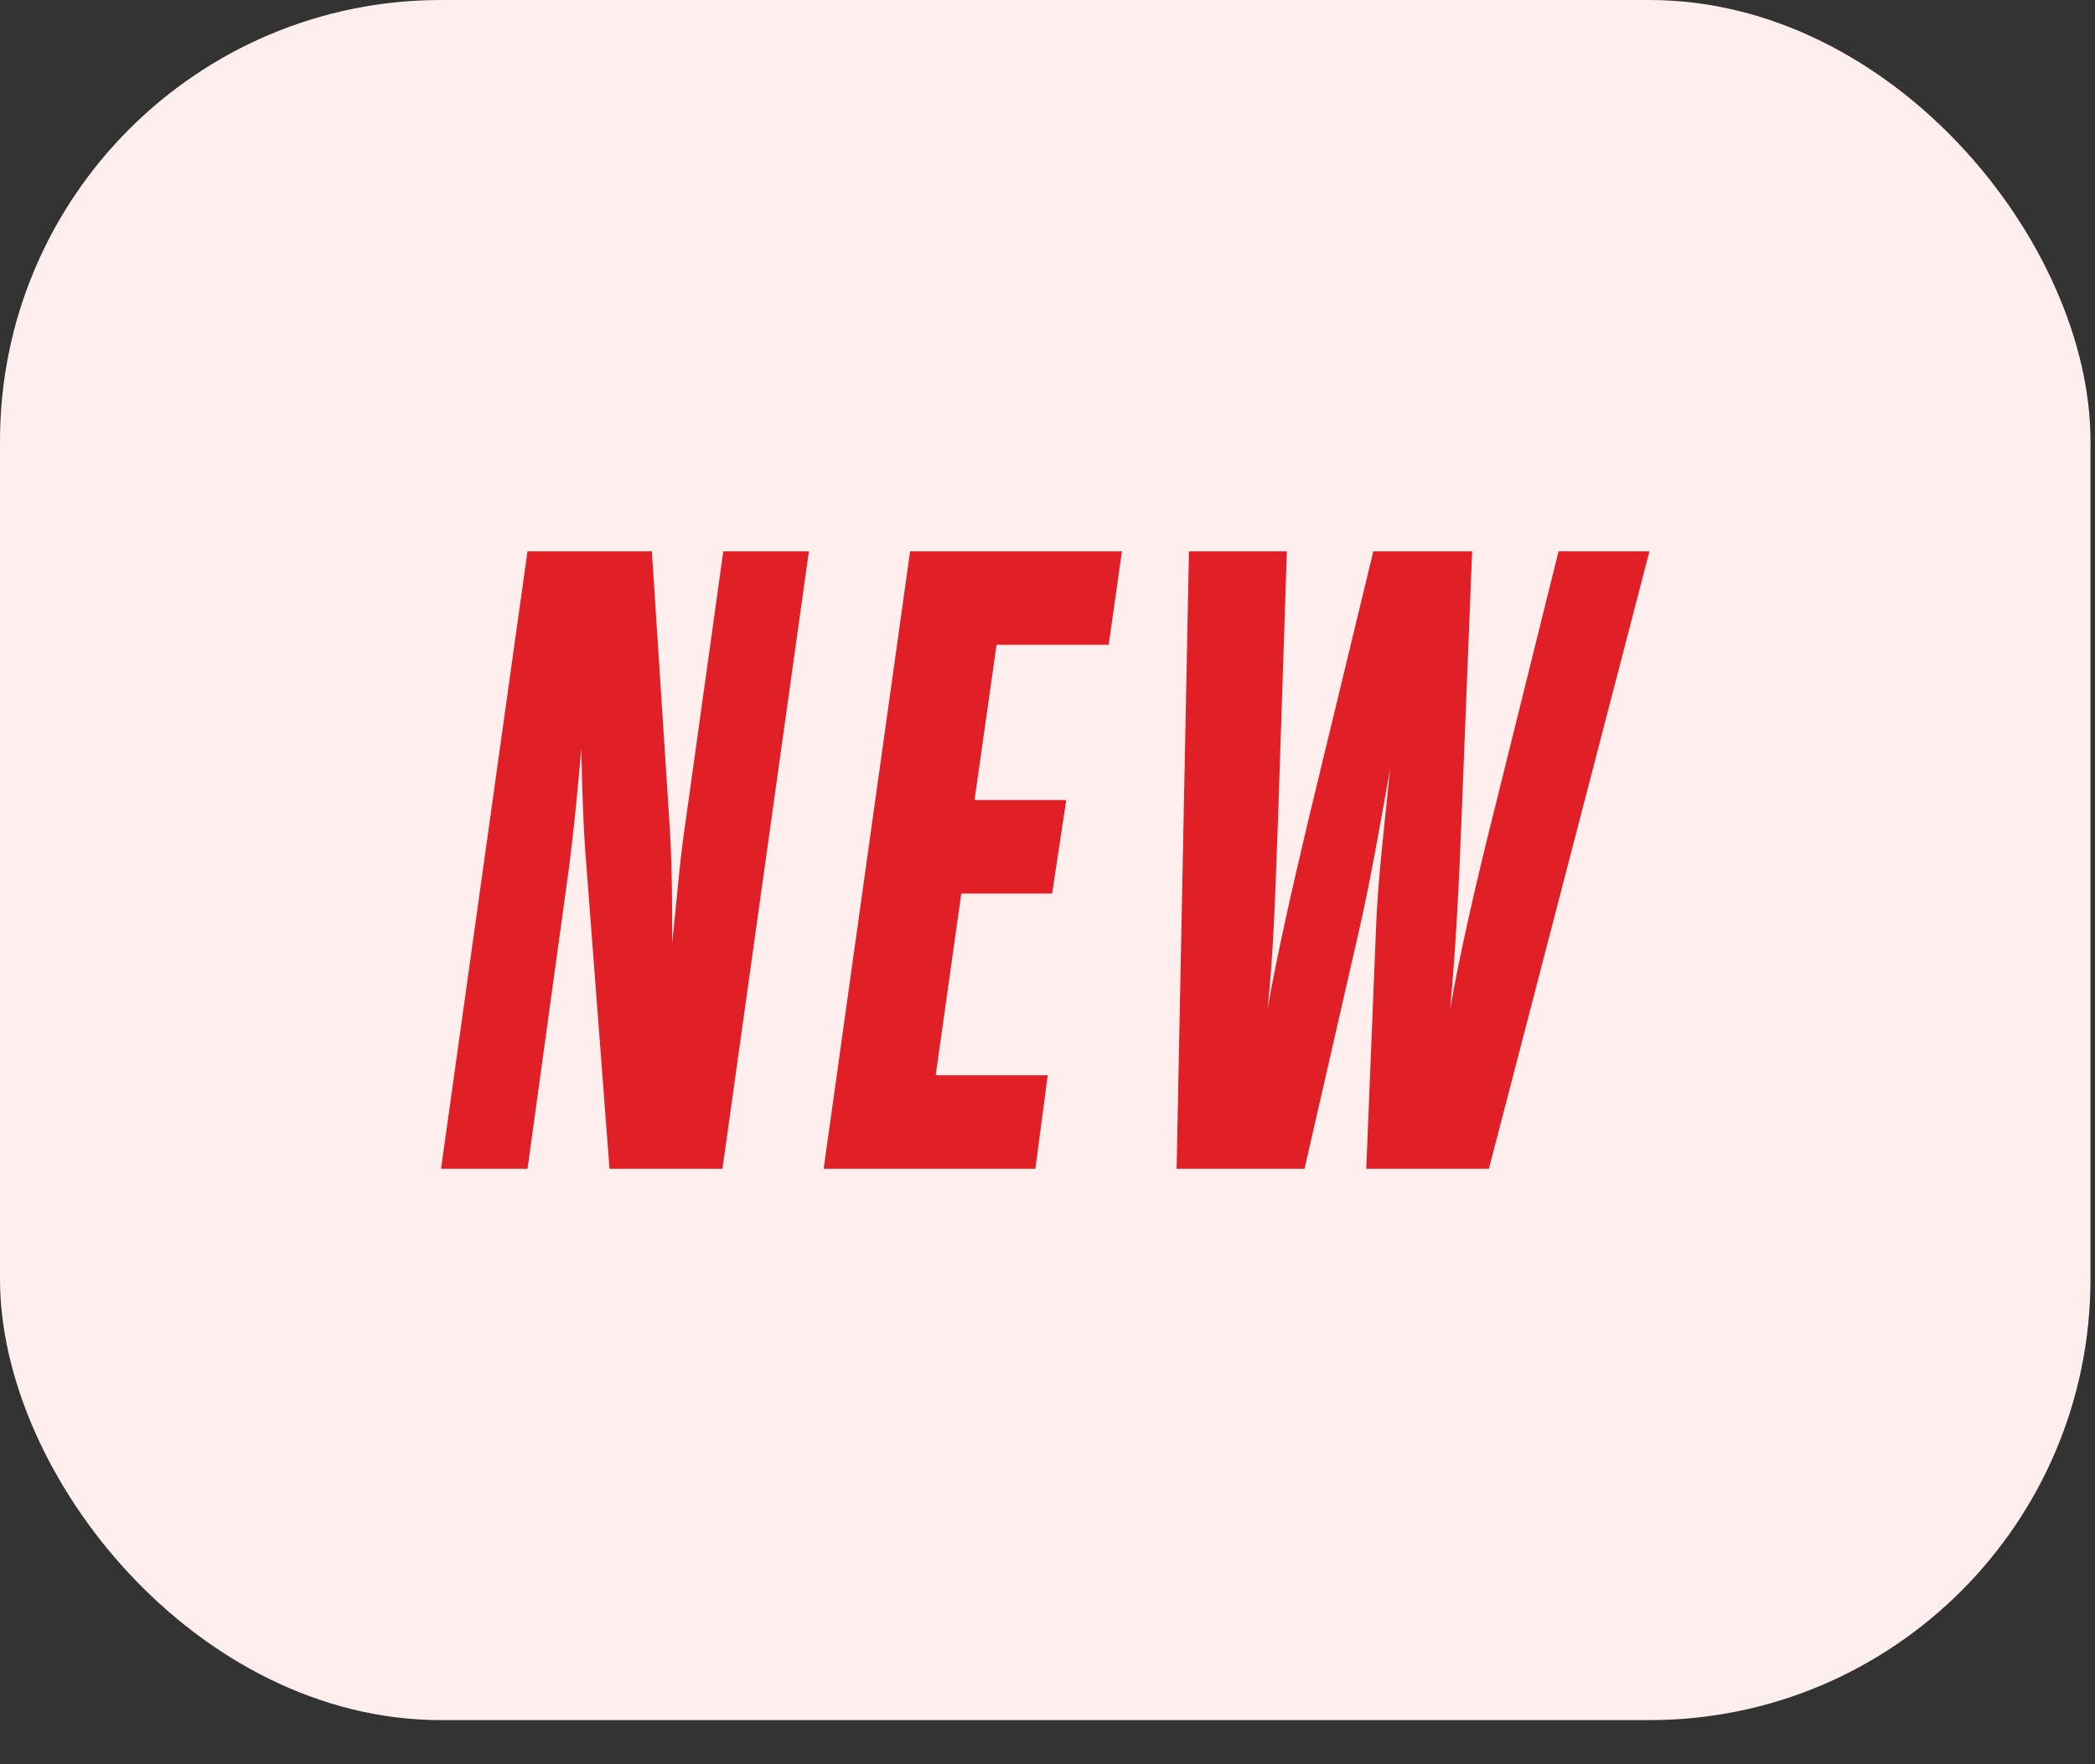
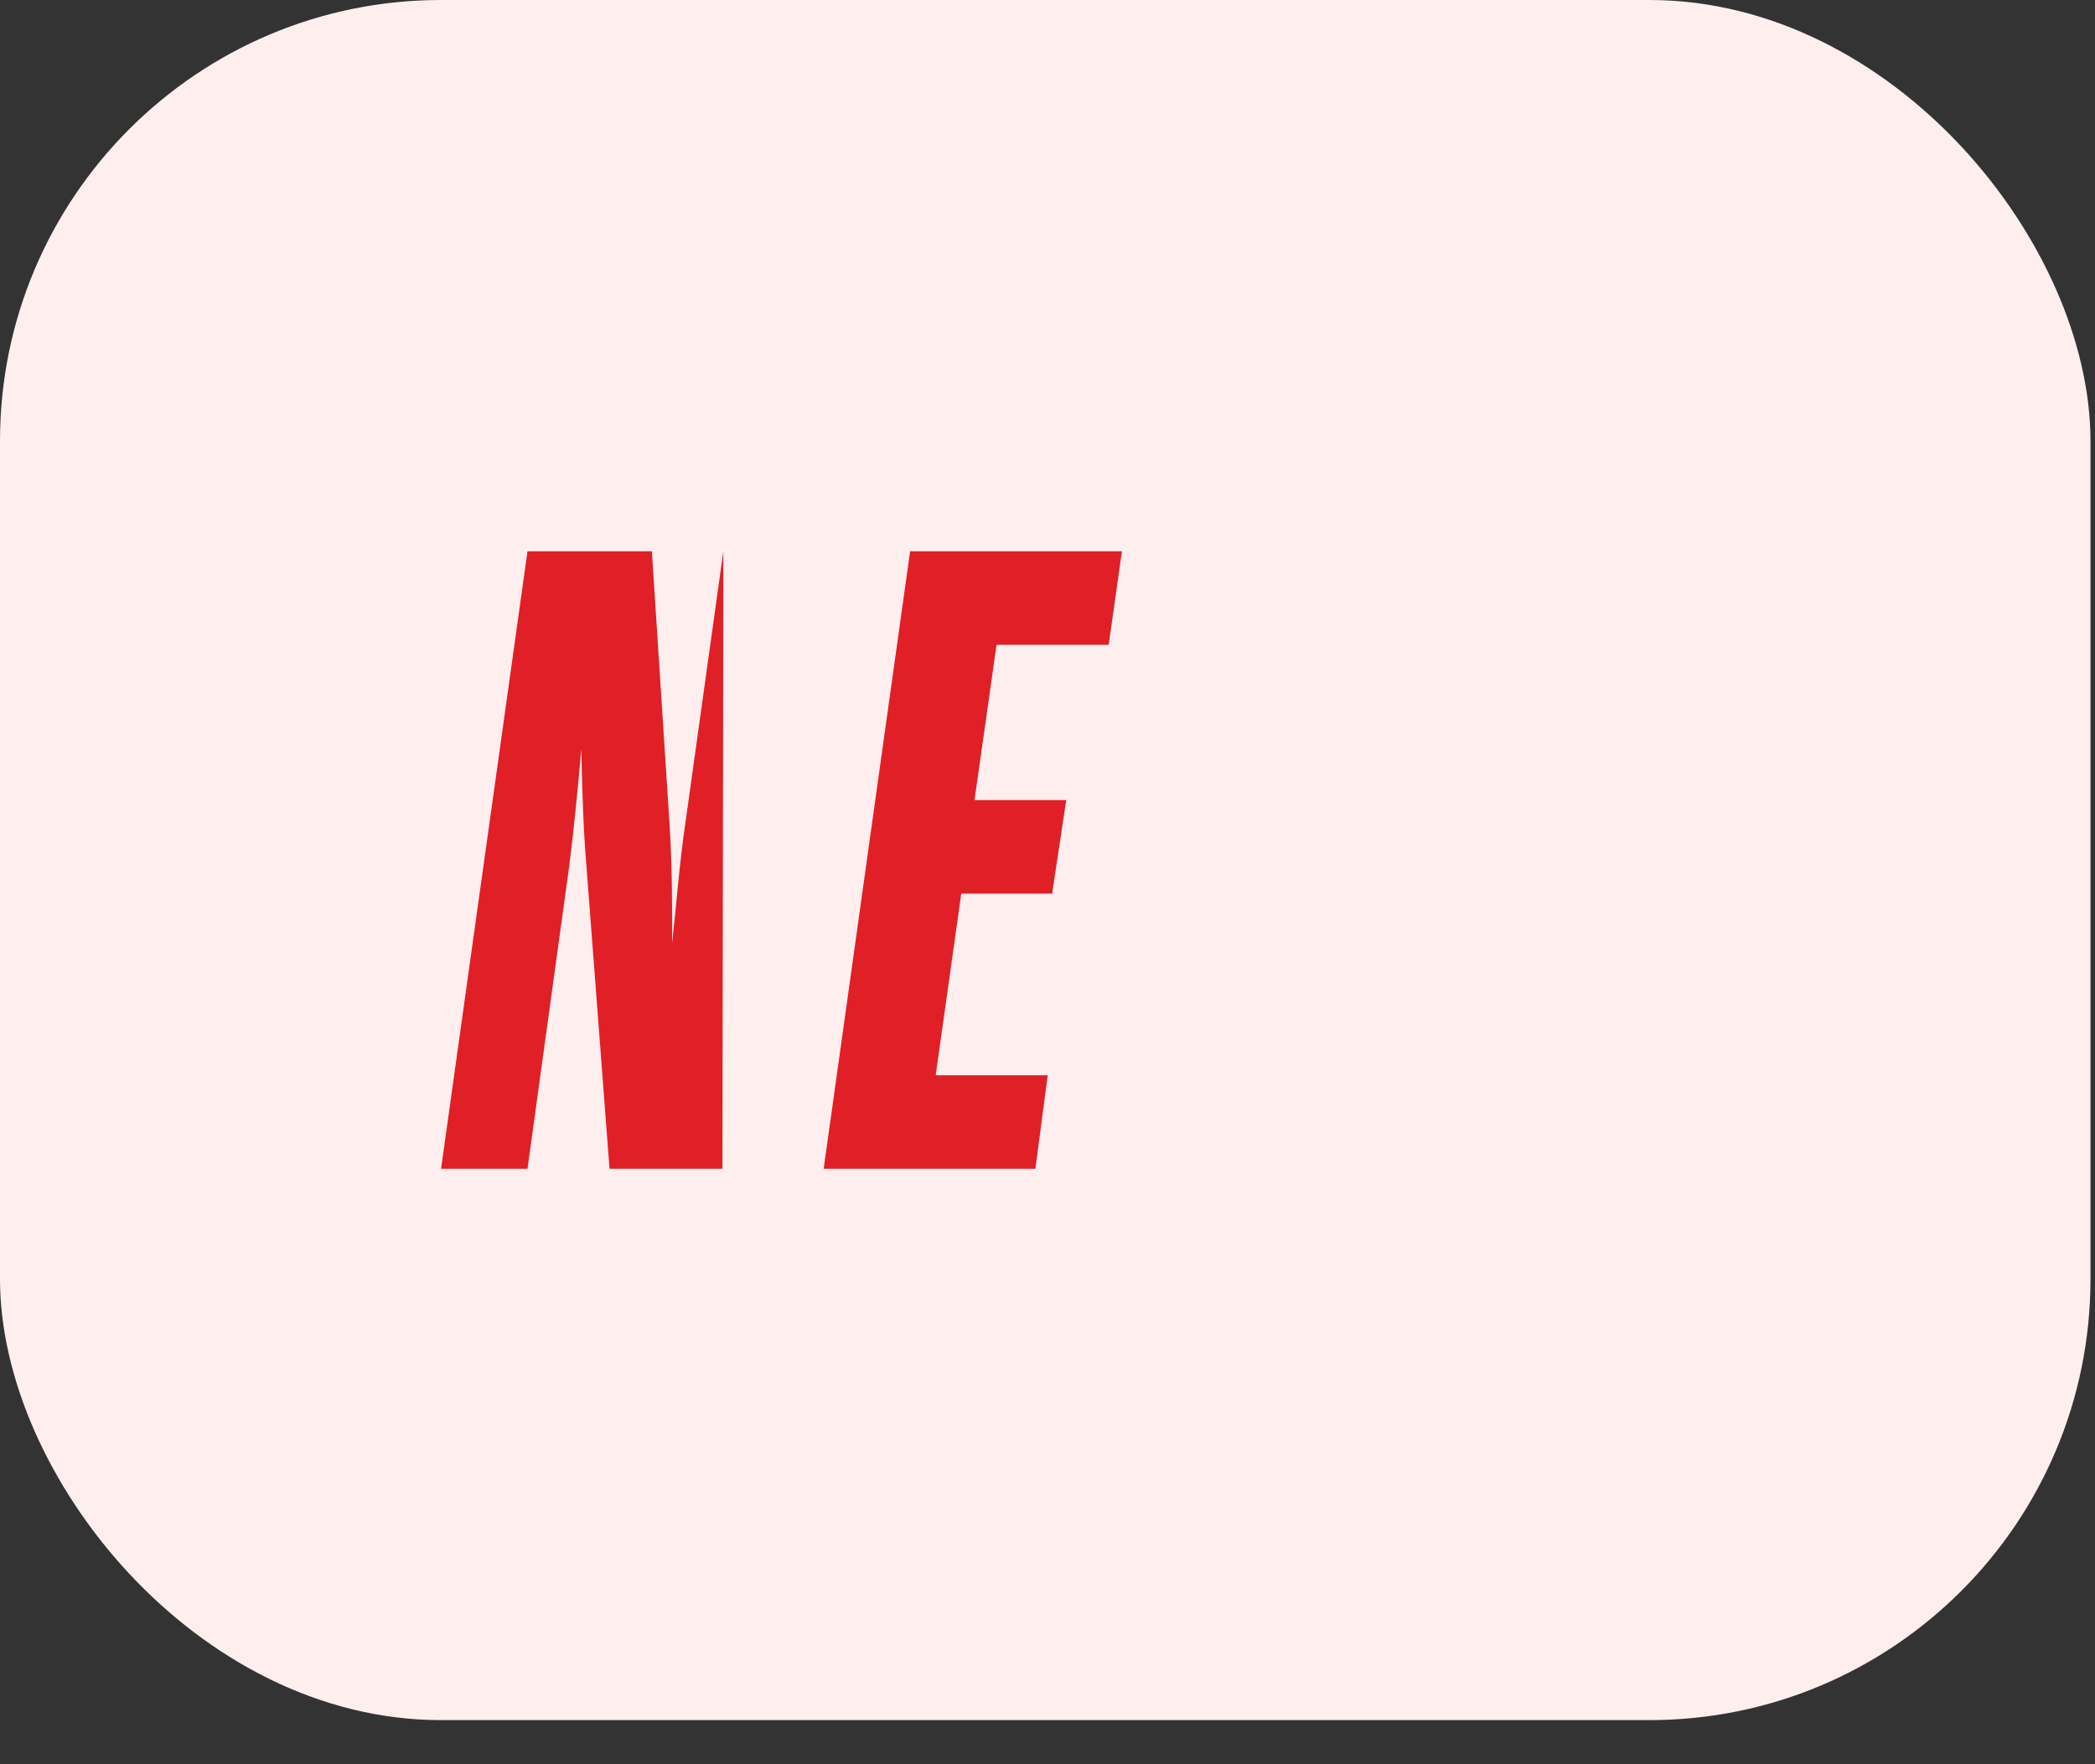
<svg xmlns="http://www.w3.org/2000/svg" width="19" height="16" viewBox="0 0 19 16" fill="none">
  <rect x="0" y="0" width="19" height="16" fill="#333333" stroke="none" />
  <rect width="18.959" height="15.6" rx="4" fill="#FFEEEE" />
-   <path d="M12.327 8.432L11.831 10.6H10.671L10.783 5H11.671L11.591 7.416C11.567 8.056 11.551 8.656 11.495 9.152C11.583 8.656 11.719 8.056 11.871 7.416L12.455 5H13.351L13.255 7.416C13.231 8.056 13.199 8.656 13.151 9.152C13.239 8.656 13.375 8.056 13.535 7.416L14.135 5H14.959L13.503 10.6H12.391L12.479 8.432C12.495 7.976 12.559 7.464 12.607 6.976C12.519 7.464 12.431 7.976 12.327 8.432Z" fill="#E01F26" />
  <path d="M9.038 5.848L8.838 7.256H9.67L9.542 8.104H8.718L8.486 9.752H9.502L9.39 10.6H7.47L8.254 5H10.175L10.055 5.848H9.038Z" fill="#E01F26" />
-   <path d="M5.528 10.6L5.32 7.872C5.288 7.496 5.28 7.152 5.272 6.792C5.24 7.152 5.208 7.496 5.16 7.872L4.784 10.6H4L4.784 5H5.912L6.072 7.472C6.096 7.84 6.096 8.192 6.096 8.552C6.136 8.192 6.16 7.84 6.216 7.464L6.56 5H7.336L6.552 10.6H5.528Z" fill="#E01F26" />
+   <path d="M5.528 10.6L5.32 7.872C5.288 7.496 5.28 7.152 5.272 6.792C5.24 7.152 5.208 7.496 5.16 7.872L4.784 10.6H4L4.784 5H5.912L6.072 7.472C6.096 7.84 6.096 8.192 6.096 8.552C6.136 8.192 6.16 7.84 6.216 7.464L6.56 5L6.552 10.6H5.528Z" fill="#E01F26" />
</svg>